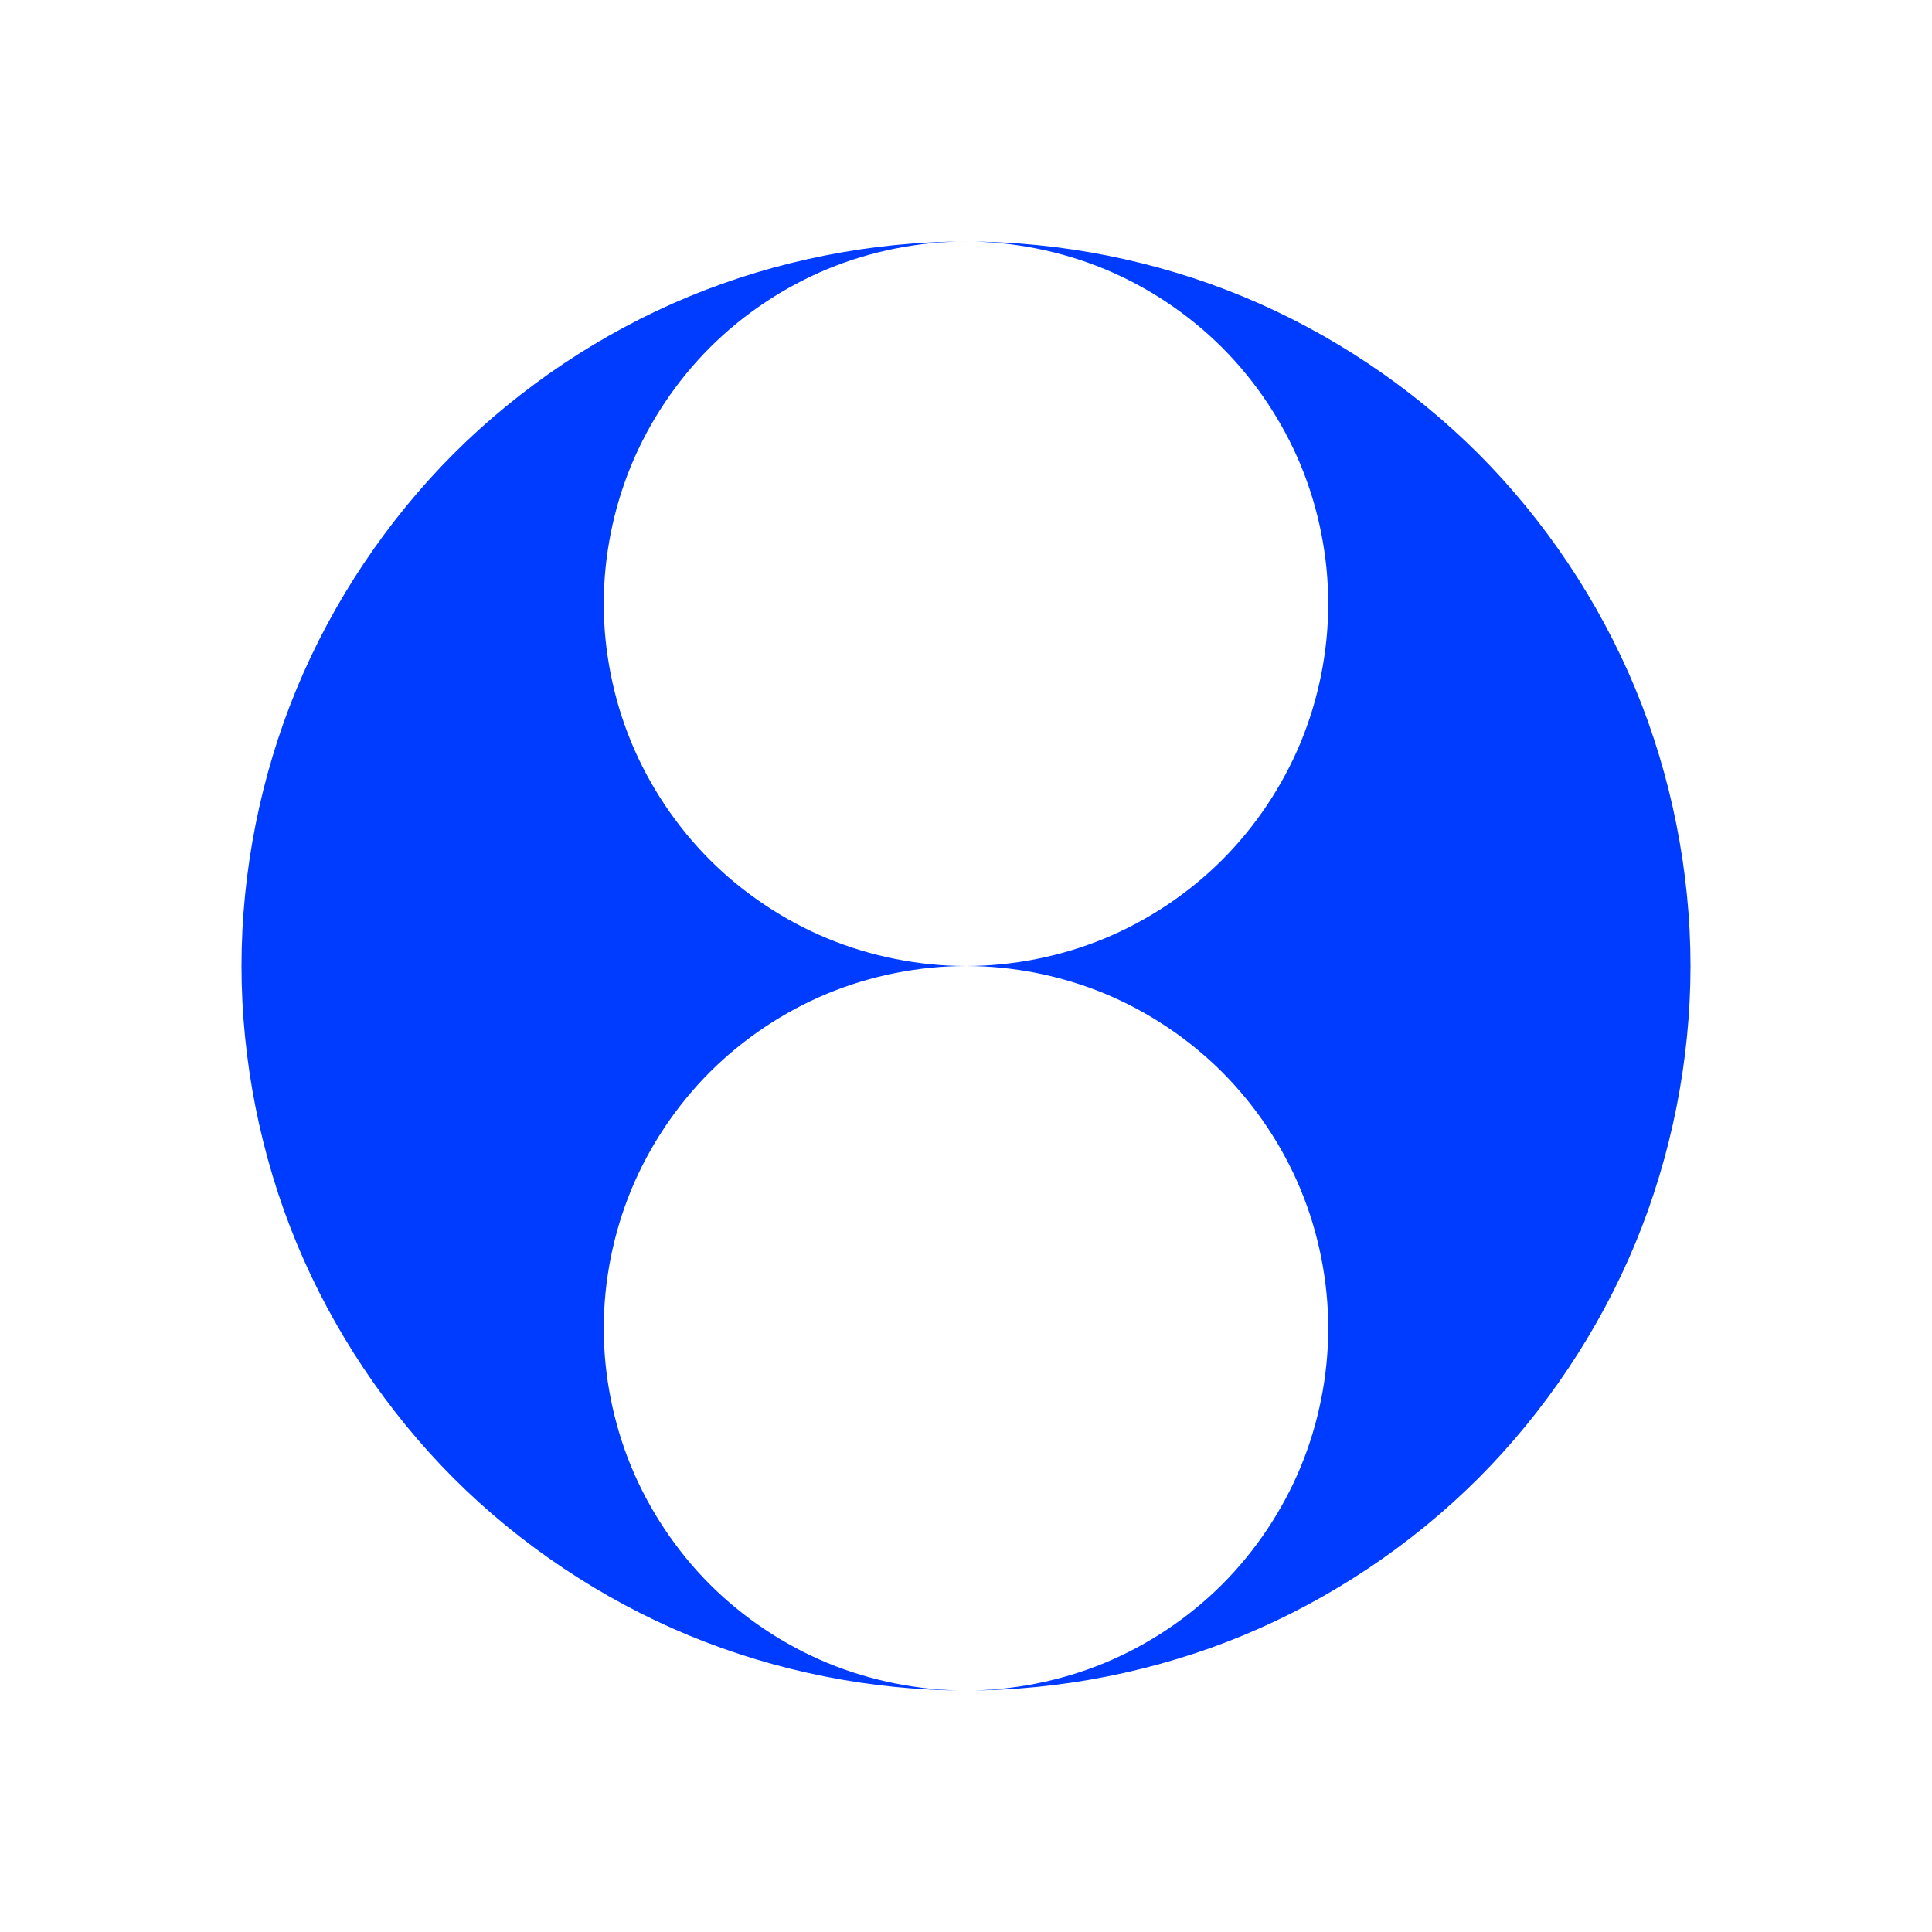
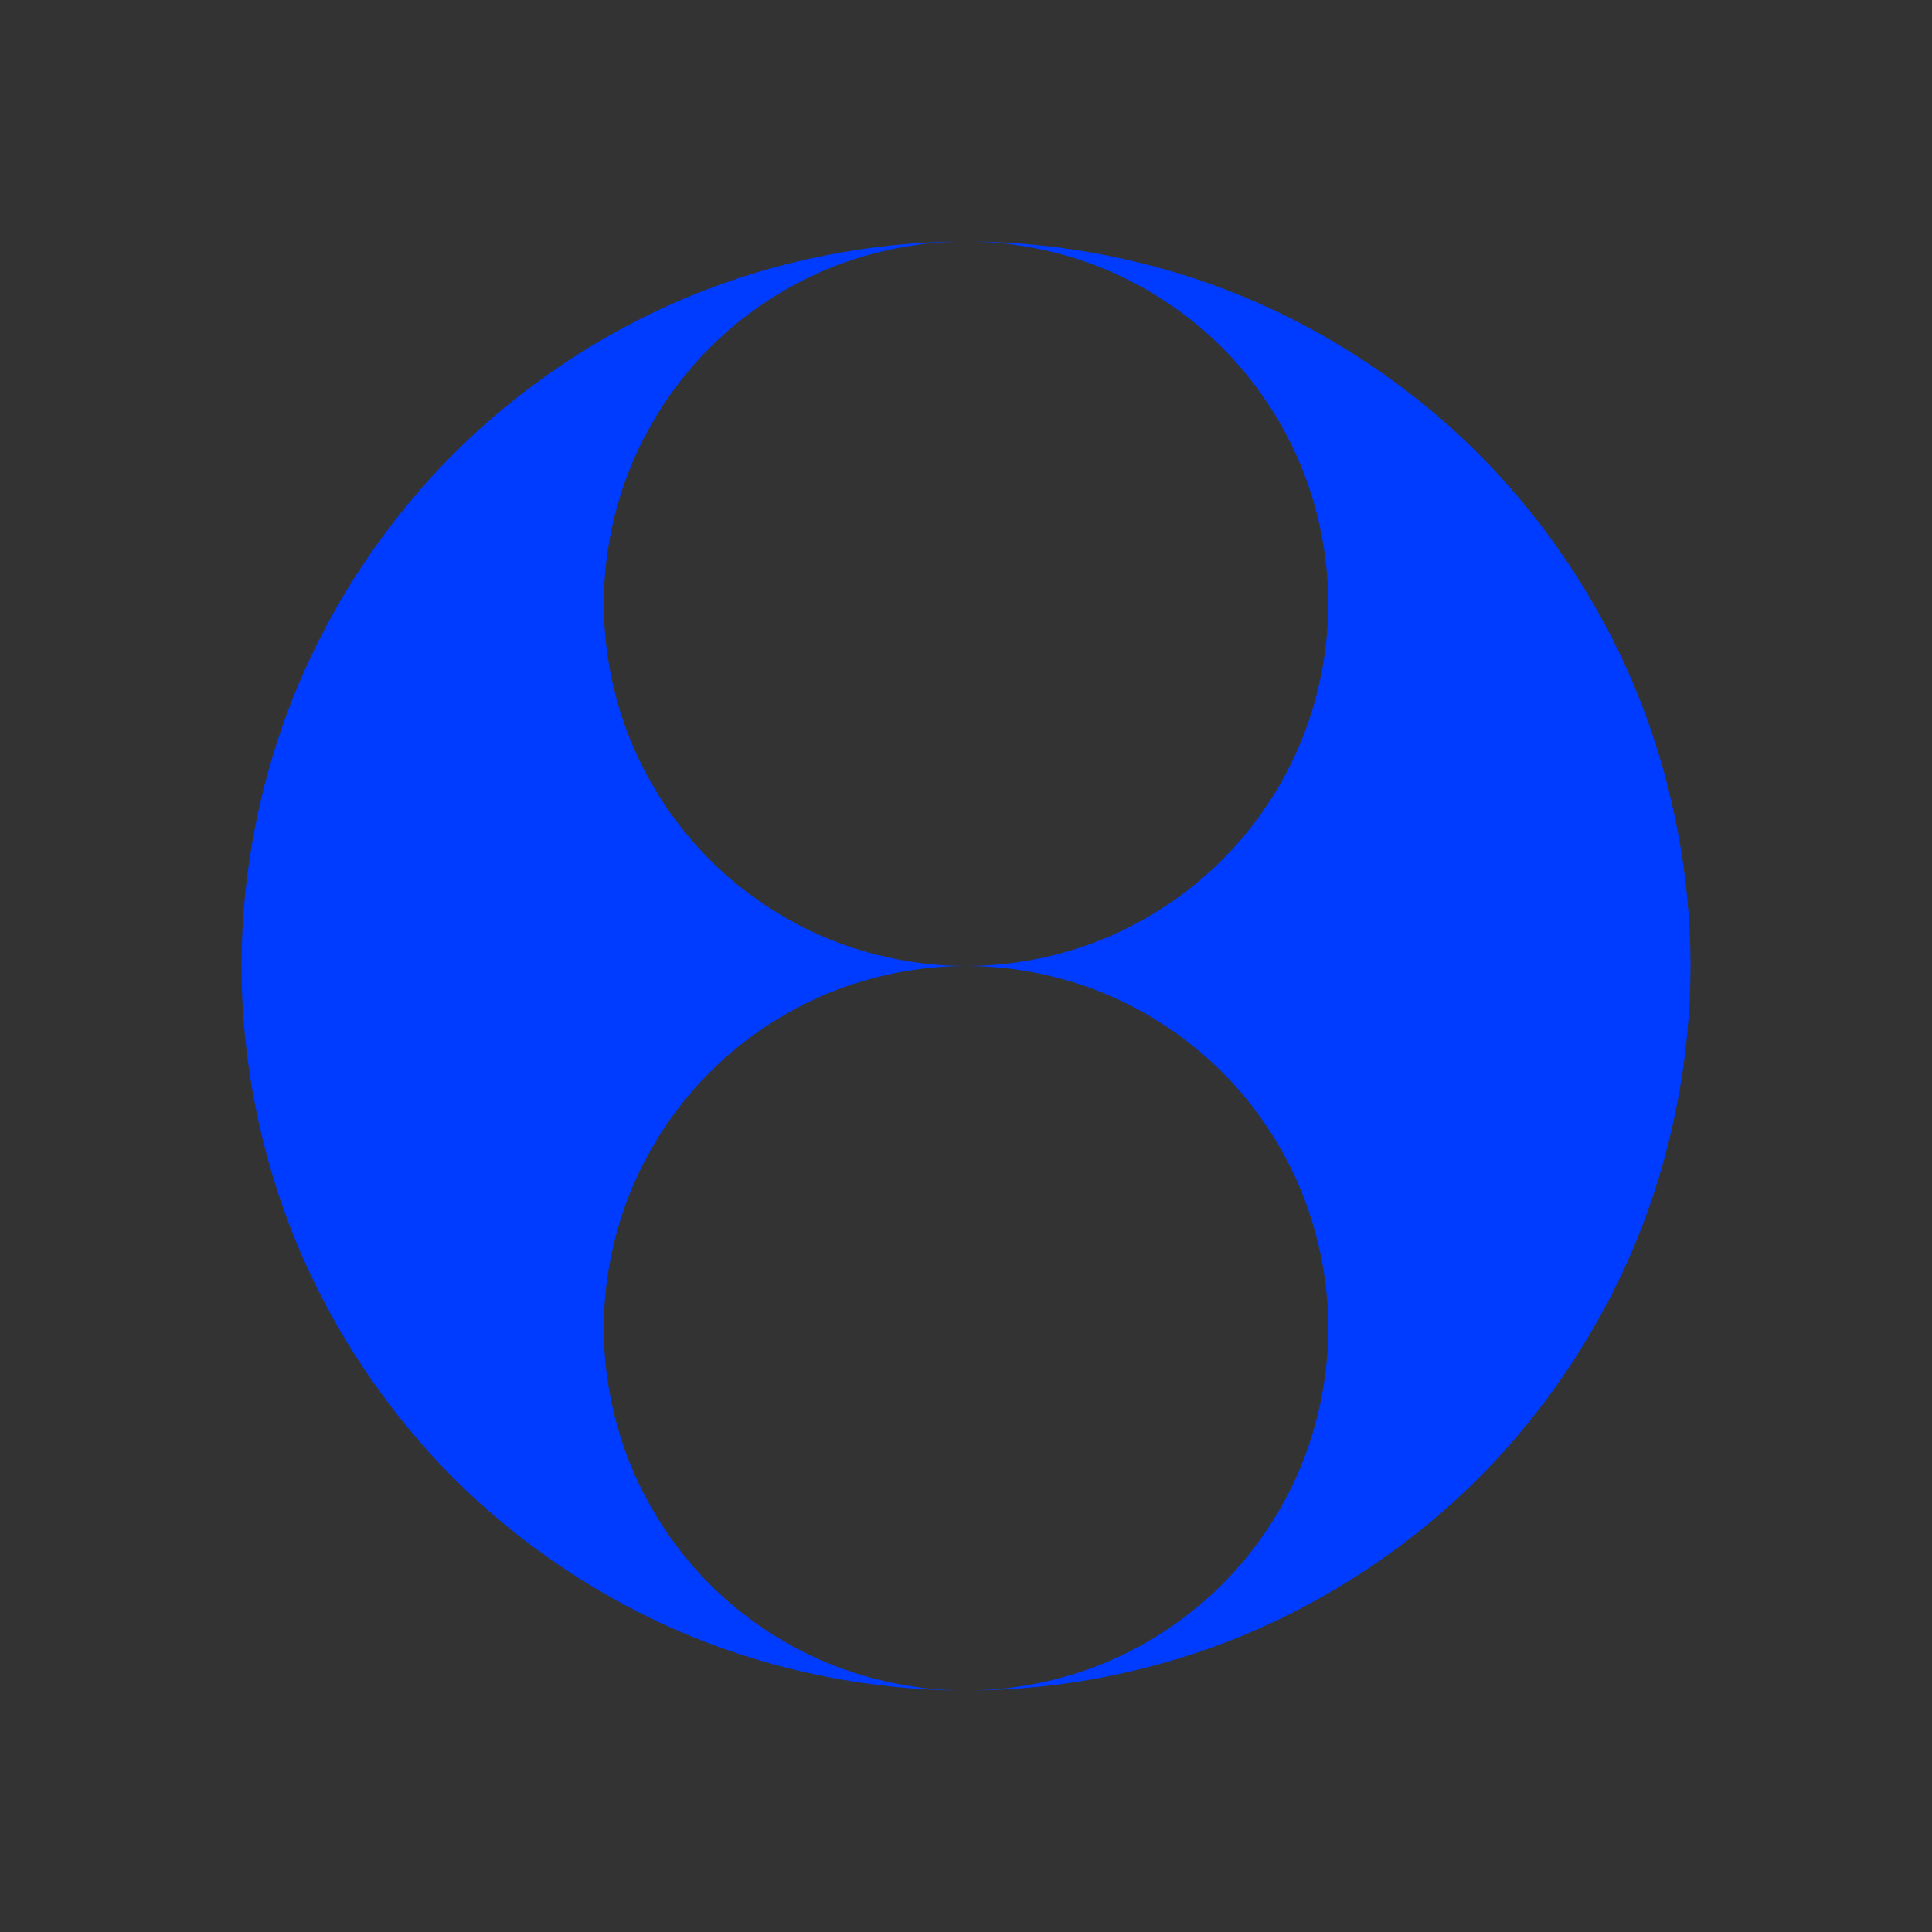
<svg xmlns="http://www.w3.org/2000/svg" xmlns:ns1="http://www.inkscape.org/namespaces/inkscape" xmlns:ns2="http://sodipodi.sourceforge.net/DTD/sodipodi-0.dtd" width="800" height="800" viewBox="0 0 800 800" version="1.1" id="svg8" ns1:version="0.92.4 (5da689c313, 2019-01-14)" ns2:docname="2circles.svg">
  <rect x="0" y="0" width="800" height="800" fill="#333333" stroke="none" />
  <defs id="defs2" />
  <ns2:namedview id="base" pagecolor="#003af6" bordercolor="#ffffff" borderopacity="1" ns1:pageopacity="0.7450980392" ns1:pageshadow="2" ns1:zoom="0.6075" ns1:cx="399.9999999999999" ns1:cy="400.0000000000001" ns1:document-units="px" ns1:current-layer="layer1" showgrid="false" units="px" ns1:pagecheckerboard="true" borderlayer="true" ns1:showpageshadow="false" guidecolor="#00ffe4" guideopacity="1" guidehicolor="#f000ff" guidehiopacity="1" ns1:snap-object-midpoints="true" ns1:snap-center="true" ns1:snap-smooth-nodes="true" showguides="true" ns1:guide-bbox="true" ns1:window-width="1366" ns1:window-height="705" ns1:window-x="-8" ns1:window-y="-8" ns1:window-maximized="1" />
  <g ns1:label="Layer 1" ns1:groupmode="layer" id="layer1" transform="translate(0,-85.333)">
-     <path style="color:#000000;clip-rule:nonzero;display:inline;overflow:visible;visibility:visible;opacity:1;isolation:auto;mix-blend-mode:normal;color-interpolation:sRGB;color-interpolation-filters:linearRGB;solid-color:#000000;solid-opacity:1;vector-effect:none;fill:#ffffff;fill-opacity:1;fill-rule:nonzero;stroke:none;stroke-width:3.6;stroke-linecap:round;stroke-linejoin:round;stroke-miterlimit:4;stroke-dasharray:none;stroke-dashoffset:0;stroke-opacity:1;marker:none;paint-order:markers stroke fill;color-rendering:auto;image-rendering:auto;shape-rendering:auto;text-rendering:auto;enable-background:accumulate" d="m 4.823078097755225e-14,85.333 h 800 v 800 h -800 z" id="rect10" ns1:connector-curvature="0" />
    <path id="path868" style="color:#000000;clip-rule:nonzero;display:inline;overflow:visible;visibility:visible;opacity:1;isolation:auto;mix-blend-mode:normal;color-interpolation:sRGB;color-interpolation-filters:linearRGB;solid-color:#000000;solid-opacity:1;vector-effect:none;fill:#003cff;fill-opacity:1;fill-rule:nonzero;stroke:none;stroke-width:3.6;stroke-linecap:round;stroke-linejoin:round;stroke-miterlimit:4;stroke-dasharray:none;stroke-dashoffset:0;stroke-opacity:1;marker:none;paint-order:markers stroke fill;color-rendering:auto;image-rendering:auto;shape-rendering:auto;text-rendering:auto;enable-background:accumulate" d="m 400,485.333 c -19.509,0 -39.379,-3.952 -57.403,-11.418 -18.024,-7.466 -34.869,-18.721 -48.664,-32.516 -13.795,-13.795 -25.05,-30.64 -32.516,-48.664 -7.466,-18.024 -11.418,-37.893 -11.418,-57.403 0,-19.509 3.952,-39.379 11.418,-57.403 7.466,-18.024 18.721,-34.869 32.516,-48.664 13.795,-13.795 30.64,-25.05 48.664,-32.516 18.024,-7.466 37.893,-11.418 57.403,-11.418 19.509,0 39.379,3.952 57.403,11.418 18.024,7.466 34.869,18.721 48.664,32.516 13.795,13.795 25.05,30.64 32.516,48.664 7.466,18.024 11.418,37.893 11.418,57.403 0,19.509 -3.952,39.379 -11.418,57.403 -7.466,18.024 -18.721,34.869 -32.516,48.664 -13.795,13.795 -30.64,25.05 -48.664,32.516 -18.024,7.466 -37.893,11.418 -57.403,11.418 z m 0,300 c -19.509,0 -39.379,-3.952 -57.403,-11.418 -18.024,-7.466 -34.869,-18.721 -48.664,-32.516 -13.795,-13.795 -25.05,-30.64 -32.516,-48.664 -7.466,-18.024 -11.418,-37.893 -11.418,-57.403 0,-19.509 3.952,-39.379 11.418,-57.403 7.466,-18.024 18.721,-34.869 32.516,-48.664 13.795,-13.795 30.64,-25.05 48.664,-32.516 18.024,-7.466 37.893,-11.418 57.403,-11.418 19.509,0 39.379,3.952 57.403,11.418 18.024,7.466 34.869,18.721 48.664,32.516 13.795,13.795 25.05,30.64 32.516,48.664 7.466,18.024 11.418,37.893 11.418,57.403 0,19.509 -3.952,39.379 -11.418,57.403 -7.466,18.024 -18.721,34.869 -32.516,48.664 -13.795,13.795 -30.64,25.05 -48.664,32.516 -18.024,7.466 -37.893,11.418 -57.403,11.418 z m 114.805,-22.836 c 36.048,-14.932 69.737,-37.442 97.327,-65.032 27.59,-27.59 50.1,-61.279 65.032,-97.327 14.932,-36.048 22.836,-75.787 22.836,-114.805 0,-39.018 -7.905,-78.757 -22.836,-114.805 -14.932,-36.048 -37.442,-69.737 -65.032,-97.327 -27.59,-27.59 -61.279,-50.1 -97.327,-65.032 -36.048,-14.932 -75.787,-22.836 -114.805,-22.836 -39.018,0 -78.757,7.905 -114.805,22.836 -36.048,14.932 -69.737,37.442 -97.327,65.032 -27.59,27.59 -50.1,61.279 -65.032,97.327 -14.932,36.048 -22.836,75.787 -22.836,114.805 0,39.018 7.905,78.757 22.836,114.805 14.932,36.048 37.442,69.737 65.032,97.327 27.59,27.59 61.279,50.1 97.327,65.032 36.048,14.932 75.787,22.836 114.805,22.836 39.018,0 78.757,-7.905 114.805,-22.836 z" ns1:connector-curvature="0" ns2:nodetypes="sssssssssssssssssssssssssssssssssssssssssssssssssss" />
  </g>
</svg>